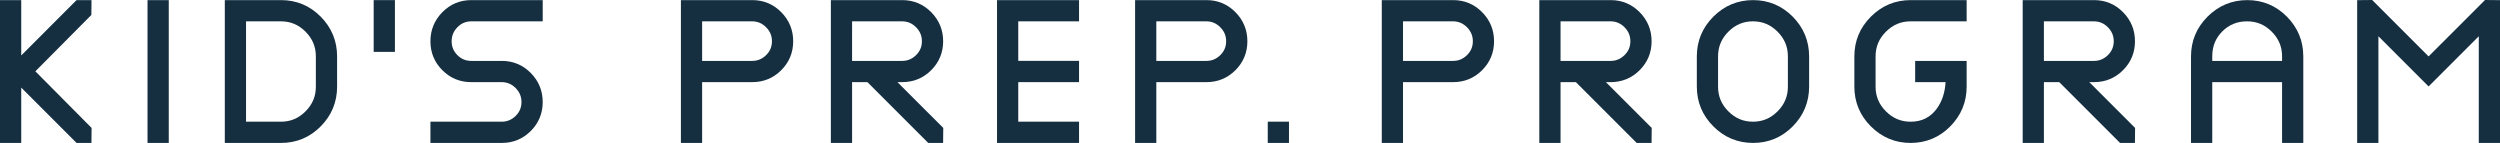
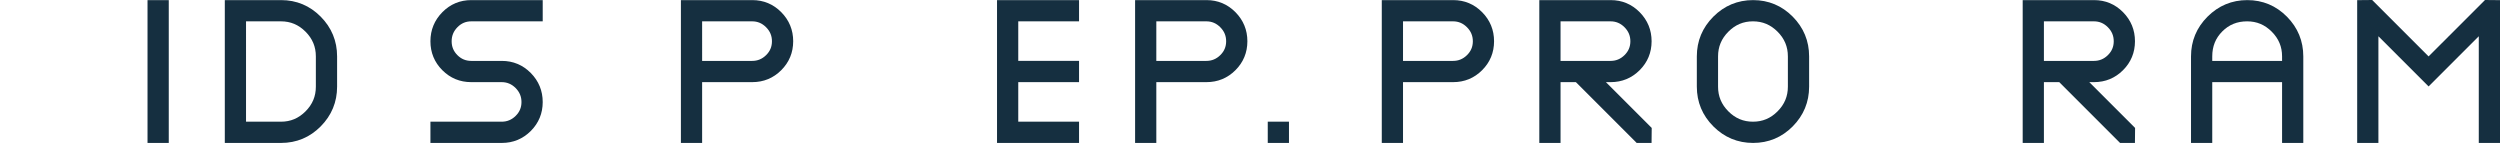
<svg xmlns="http://www.w3.org/2000/svg" id="b" viewBox="0 0 507.235 29">
  <defs>
    <style>.g{fill:none;}.h{fill:#152f40;}.i{clip-path:url(#e);}.j{clip-path:url(#f);}</style>
    <clipPath id="e">
      <rect class="g" width="507.235" height="29" />
    </clipPath>
    <clipPath id="f">
      <rect class="g" width="507.235" height="29" />
    </clipPath>
  </defs>
  <g id="c">
    <g id="d">
      <g class="i">
-         <polygon class="h" points="15.533 .021 4.309 11.248 4.309 .021 0 .021 0 29 4.309 29 4.309 17.773 15.533 29 18.553 29 18.585 25.957 7.174 14.47 18.539 3.031 18.569 .021 15.533 .021" />
        <rect class="h" x="29.932" y=".021" width="4.31" height="28.979" />
        <g class="j">
          <path class="h" d="m57.03.021h-11.418v28.979h11.418c3.128,0,5.832-1.13,8.039-3.357,2.207-2.226,3.326-4.939,3.326-8.062v-6.14c0-3.123-1.119-5.835-3.326-8.061C62.862,1.152,60.158.021,57.03.021m-7.112,4.309h7.085c1.949,0,3.581.686,4.989,2.099,1.41,1.415,2.094,3.054,2.094,5.012v6.14c0,1.959-.684,3.598-2.094,5.012-1.407,1.413-3.04,2.099-4.989,2.099h-7.085V4.33Z" />
-           <rect class="h" x="75.817" y=".022" width="4.31" height="10.503" />
          <path class="h" d="m89.75,2.475c-1.606,1.625-2.419,3.609-2.419,5.896s.811,4.265,2.413,5.869c1.605,1.61,3.574,2.425,5.858,2.425h6.176c1.105,0,2.031.39,2.833,1.193.804.806,1.193,1.737,1.193,2.848s-.387,2.027-1.187,2.814c-.801.787-1.729,1.171-2.839,1.172h-14.447v4.308h14.489c2.288,0,4.261-.816,5.87-2.423,1.608-1.609,2.423-3.585,2.423-5.871s-.814-4.27-2.419-5.897c-1.61-1.627-3.586-2.453-5.874-2.453h-6.196c-1.11,0-2.033-.381-2.818-1.167-.785-.786-1.169-1.708-1.169-2.818s.385-2.045,1.175-2.85c.783-.802,1.705-1.191,2.812-1.191h14.489V.021h-14.489c-2.293,0-4.269.826-5.874,2.454" />
          <path class="h" d="m152.639.021h-14.488v28.979h4.306v-12.335h10.182c2.288,0,4.263-.815,5.872-2.422,1.606-1.608,2.423-3.584,2.423-5.872s-.814-4.269-2.419-5.897c-1.61-1.627-3.586-2.453-5.876-2.453m-10.182,4.309h10.145c1.104,0,2.029.39,2.83,1.195.804.805,1.192,1.736,1.192,2.846s-.386,2.028-1.186,2.814c-.801.788-1.73,1.172-2.836,1.172h-10.145V4.33Z" />
-           <path class="h" d="m183.052,16.665c2.292,0,4.27-.815,5.879-2.421,1.611-1.608,2.428-3.583,2.428-5.873s-.816-4.269-2.419-5.897c-1.611-1.627-3.587-2.453-5.876-2.453h-14.488v28.979h4.307v-12.335h3.113l12.335,12.335h3.019l.032-3.044-9.294-9.291h.964Zm-10.169-12.335h10.142c1.105,0,2.031.39,2.832,1.195.804.805,1.193,1.736,1.193,2.846s-.388,2.028-1.187,2.814c-.801.788-1.73,1.172-2.838,1.172h-10.142V4.33Z" />
          <polygon class="h" points="202.29 29 218.931 29 218.931 24.692 206.599 24.692 206.599 16.665 218.931 16.665 218.931 12.356 206.599 12.356 206.599 4.33 218.931 4.33 218.931 .021 202.29 .021 202.29 29" />
          <path class="h" d="m244.792.021h-14.488v28.979h4.307v-12.335h10.181c2.288,0,4.263-.815,5.872-2.422,1.607-1.608,2.423-3.584,2.423-5.872s-.816-4.269-2.42-5.897c-1.609-1.627-3.586-2.453-5.875-2.453m-10.181,4.309h10.142c1.105,0,2.031.39,2.832,1.195.804.805,1.193,1.736,1.193,2.846s-.388,2.028-1.187,2.814c-.803.788-1.73,1.172-2.838,1.172h-10.142V4.33Z" />
          <rect class="h" x="257.22" y="24.691" width="4.306" height="4.309" />
          <path class="h" d="m294.845.021h-14.49v28.979h4.309v-12.335h10.181c2.286,0,4.261-.815,5.87-2.422,1.608-1.608,2.422-3.584,2.422-5.872s-.813-4.269-2.419-5.897c-1.609-1.627-3.584-2.453-5.873-2.453m-10.181,4.309h10.142c1.104,0,2.03.39,2.833,1.195.801.805,1.192,1.736,1.192,2.846s-.389,2.028-1.188,2.814c-.8.788-1.729,1.172-2.837,1.172h-10.142V4.33Z" />
          <path class="h" d="m326.794,16.665c2.291,0,4.267-.815,5.878-2.421,1.612-1.608,2.427-3.583,2.427-5.873s-.814-4.269-2.42-5.897c-1.608-1.627-3.584-2.453-5.873-2.453h-14.49v28.979h4.309v-12.335h3.112l12.335,12.335h3.018l.032-3.044-9.292-9.291h.964Zm-10.169-12.335h10.142c1.104,0,2.031.39,2.833,1.195.801.805,1.192,1.736,1.192,2.846s-.388,2.028-1.188,2.814c-.8.788-1.728,1.172-2.837,1.172h-10.142V4.33Z" />
          <path class="h" d="m355.694.021c-3.126,0-5.84,1.131-8.063,3.356-2.225,2.226-3.355,4.938-3.355,8.064v6.14c0,3.126,1.13,5.839,3.355,8.064,2.226,2.226,4.938,3.355,8.063,3.355s5.832-1.13,8.039-3.357c2.207-2.226,3.326-4.939,3.326-8.062v-6.14c0-3.123-1.119-5.835-3.326-8.061-2.207-2.228-4.911-3.359-8.039-3.359m-.027,4.309c1.949,0,3.581.686,4.989,2.099,1.41,1.415,2.094,3.054,2.094,5.012v6.14c0,1.959-.684,3.598-2.094,5.012-1.406,1.413-3.04,2.099-4.989,2.099s-3.584-.686-4.991-2.099c-1.408-1.412-2.092-3.051-2.092-5.012v-6.14c0-1.96.684-3.599,2.092-5.012,1.408-1.413,3.042-2.1,4.991-2.099" />
-           <path class="h" d="m379.591,3.377c-2.225,2.226-3.353,4.938-3.353,8.064v6.14c0,3.126,1.128,5.839,3.353,8.064,2.226,2.226,4.939,3.355,8.064,3.355s5.832-1.13,8.039-3.357c2.206-2.226,3.326-4.939,3.326-8.062v-5.224h-10.446v4.308h6.17c-.116,2.081-.704,3.873-1.747,5.334-1.317,1.812-3.066,2.693-5.342,2.693-1.958,0-3.597-.686-5.011-2.1-1.412-1.413-2.1-3.052-2.1-5.011v-6.14c0-1.958.688-3.597,2.1-5.01,1.414-1.415,3.053-2.102,5.011-2.101h11.365V.021h-11.365c-3.127,0-5.839,1.131-8.064,3.356" />
          <path class="h" d="m424.868,16.665c2.29,0,4.268-.815,5.879-2.421,1.609-1.608,2.426-3.583,2.426-5.873s-.815-4.269-2.419-5.897c-1.609-1.627-3.585-2.453-5.875-2.453h-14.488v28.979h4.306v-12.335h3.114l12.336,12.335h3.019l.03-3.044-9.294-9.291h.966Zm-10.171-12.335h10.144c1.105,0,2.03.39,2.831,1.195.804.805,1.192,1.736,1.192,2.846s-.388,2.028-1.187,2.814c-.801.788-1.729,1.172-2.836,1.172h-10.144V4.33Z" />
          <path class="h" d="m455.963.021c-3.127,0-5.839,1.131-8.065,3.356-2.227,2.226-3.355,4.938-3.355,8.064v17.559h4.309v-12.335h14.167v12.335h4.306V11.441c0-3.123-1.118-5.835-3.325-8.061-2.207-2.228-4.911-3.359-8.037-3.359m-.029,4.309c1.949,0,3.583.686,4.992,2.099,1.408,1.415,2.093,3.054,2.093,5.012v.916h-14.167v-.916c0-2.033.666-3.69,2.038-5.067,1.371-1.377,3.02-2.044,5.044-2.044" />
          <polygon class="h" points="504.193 0 492.746 11.445 481.3 0 478.258 .029 478.258 29 482.564 29 482.564 7.355 492.746 17.538 502.93 7.355 502.93 29 507.236 29 507.236 .029 504.193 0" />
        </g>
      </g>
    </g>
  </g>
</svg>